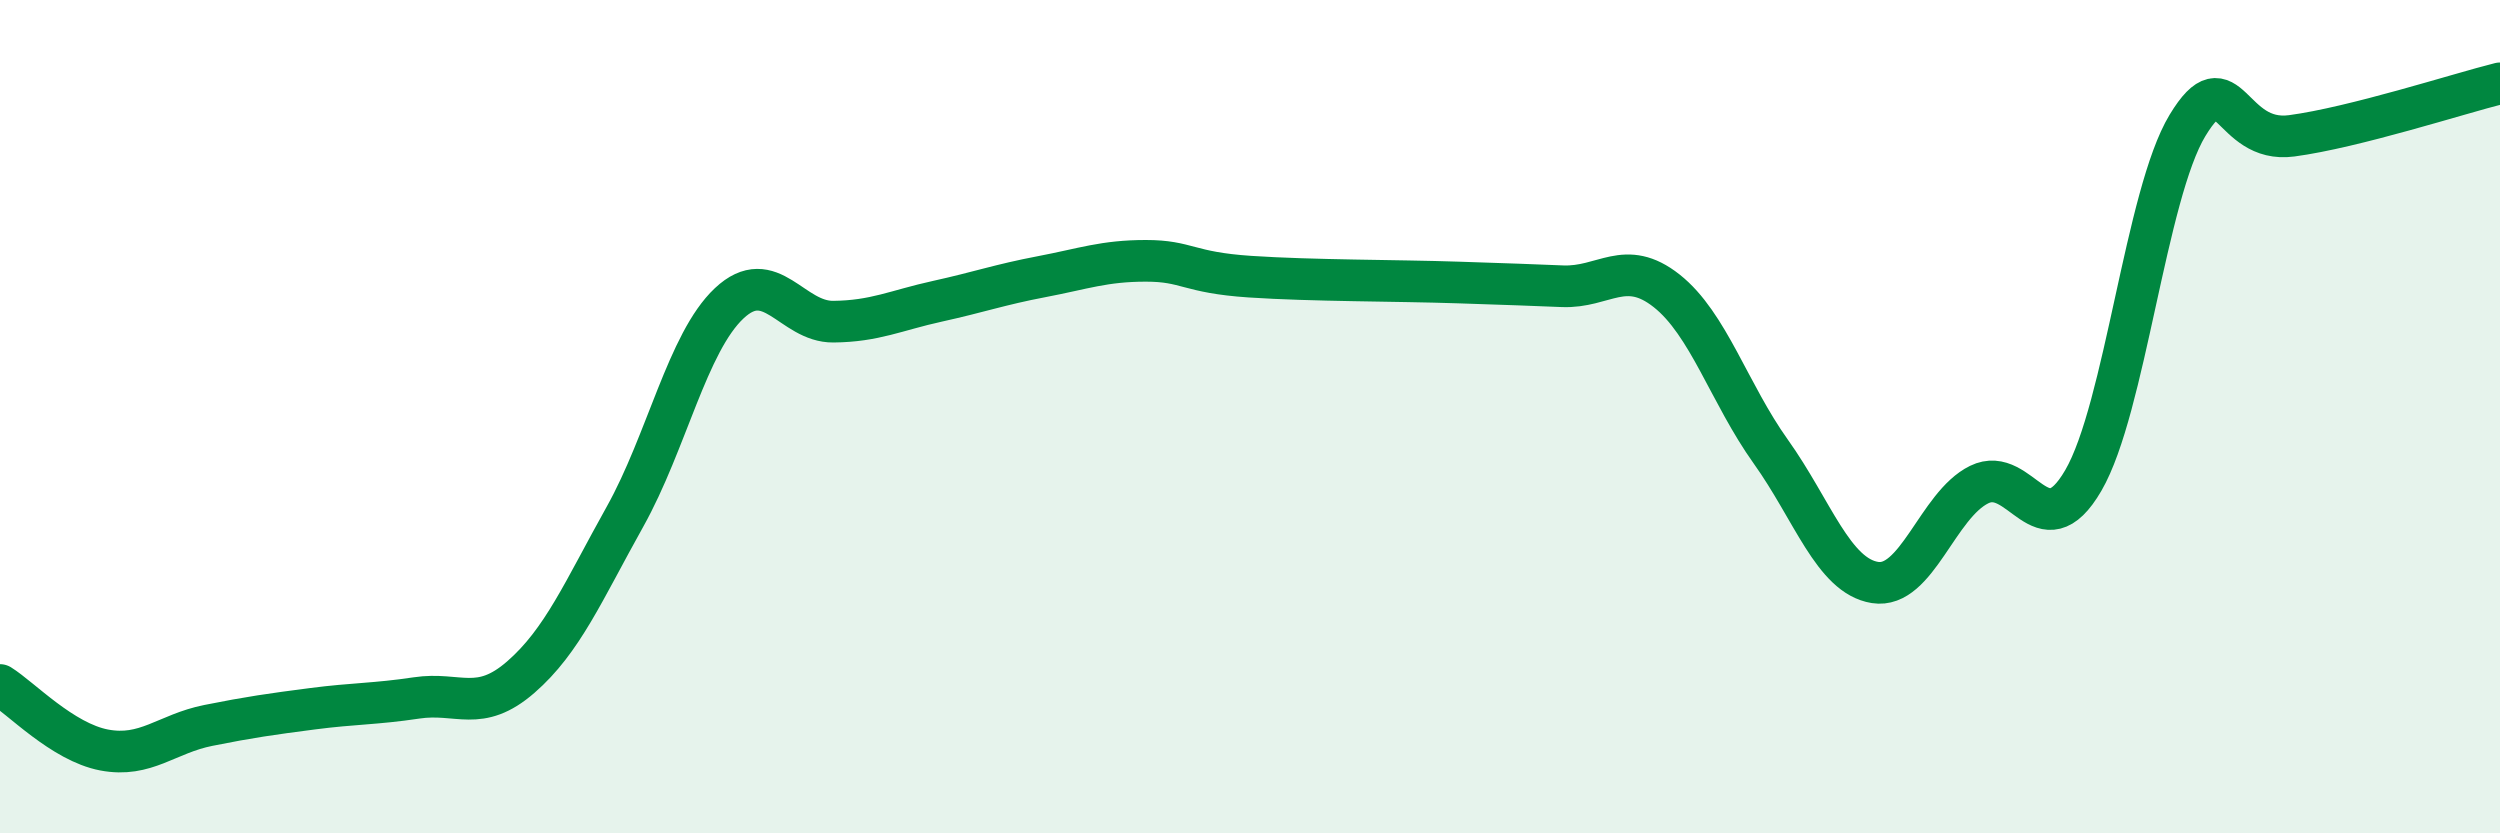
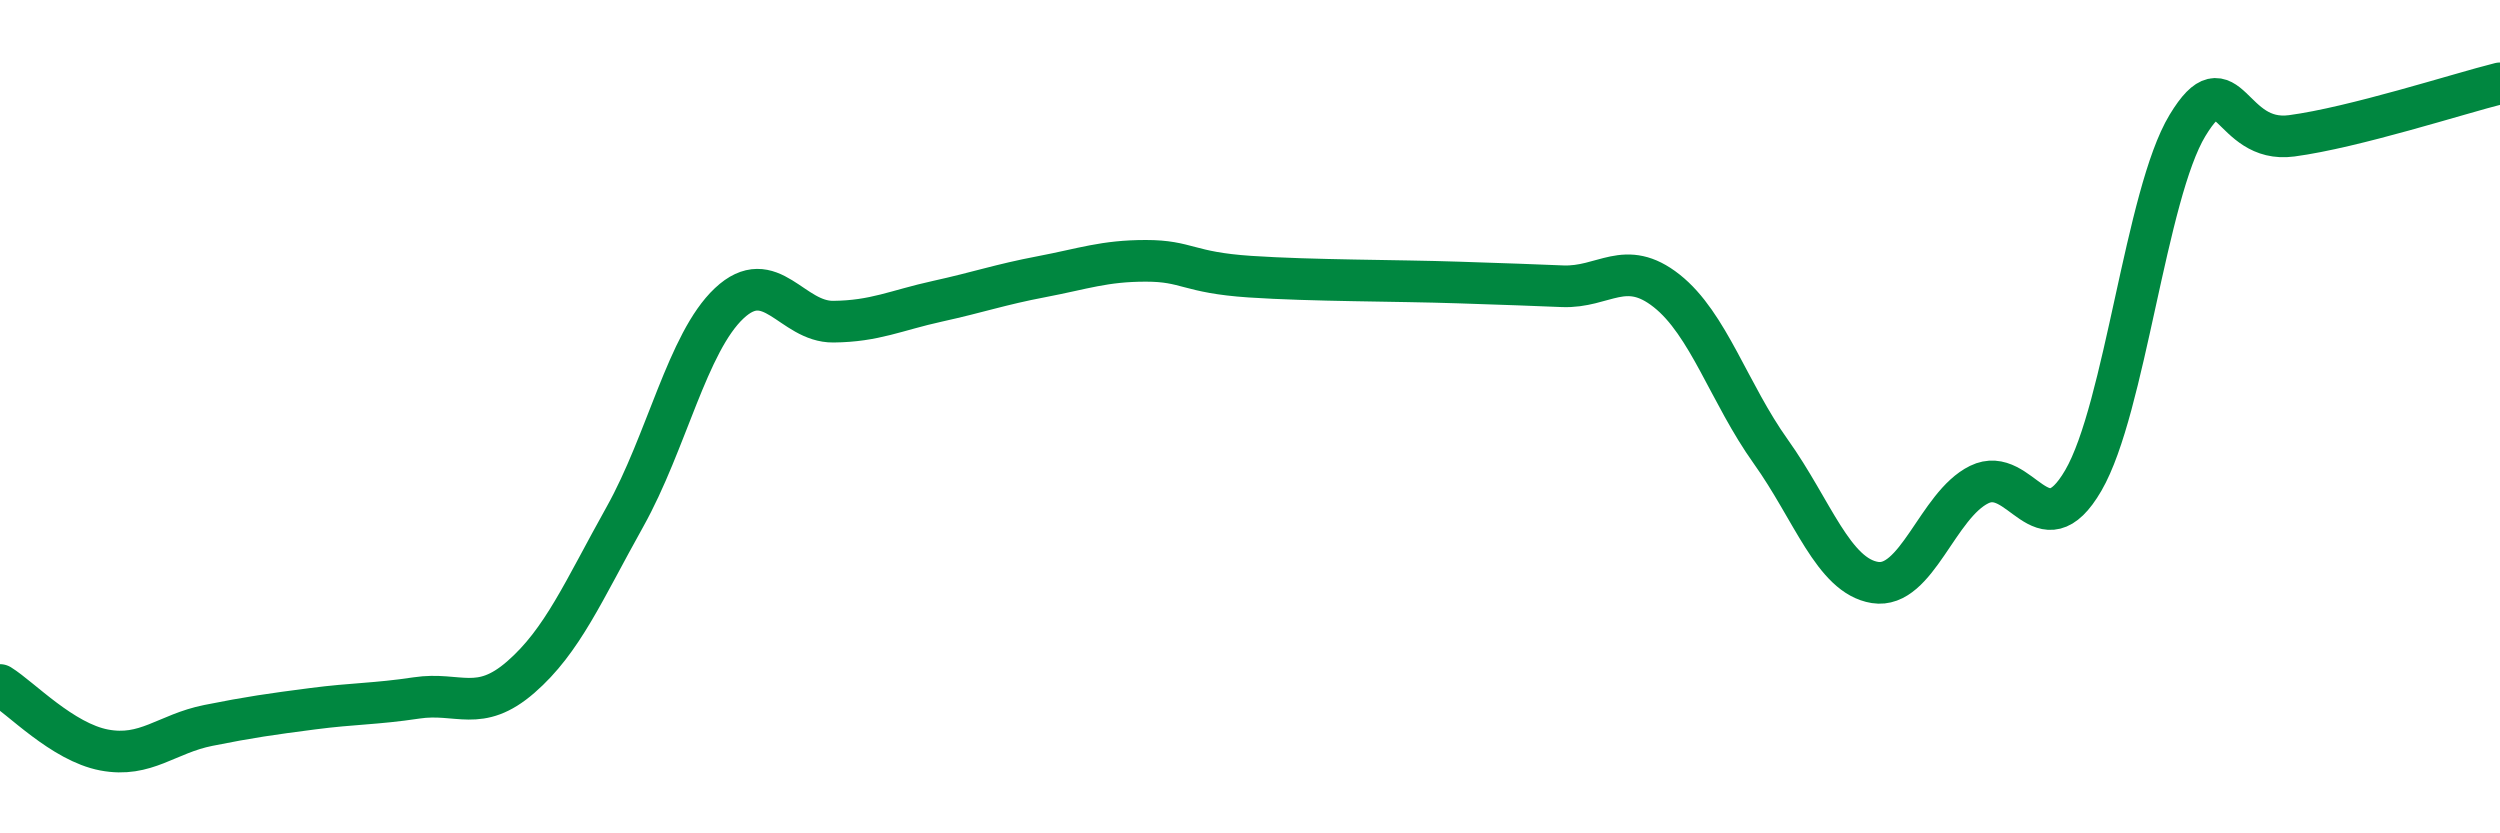
<svg xmlns="http://www.w3.org/2000/svg" width="60" height="20" viewBox="0 0 60 20">
-   <path d="M 0,16.44 C 0.5,16.75 1.5,17.81 2.5,18 C 3.5,18.19 4,17.61 5,17.41 C 6,17.21 6.5,17.14 7.5,17.01 C 8.5,16.88 9,16.9 10,16.75 C 11,16.6 11.5,17.12 12.5,16.25 C 13.5,15.38 14,14.19 15,12.4 C 16,10.61 16.5,8.22 17.5,7.28 C 18.5,6.34 19,7.73 20,7.72 C 21,7.71 21.5,7.45 22.5,7.23 C 23.5,7.01 24,6.83 25,6.64 C 26,6.45 26.5,6.26 27.5,6.26 C 28.5,6.26 28.5,6.54 30,6.64 C 31.5,6.74 33.5,6.73 35,6.78 C 36.5,6.83 36.5,6.83 37.5,6.87 C 38.5,6.91 39,6.19 40,6.98 C 41,7.77 41.5,9.44 42.5,10.84 C 43.5,12.24 44,13.82 45,13.98 C 46,14.14 46.5,12.12 47.5,11.63 C 48.5,11.14 49,13.25 50,11.53 C 51,9.81 51.5,4.66 52.5,3.01 C 53.5,1.36 53.5,3.46 55,3.26 C 56.5,3.06 59,2.25 60,2L60 20L0 20Z" fill="#008740" opacity="0.1" stroke-linecap="round" stroke-linejoin="round" />
  <path d="M 0,16.44 C 0.5,16.75 1.5,17.81 2.5,18 C 3.5,18.19 4,17.61 5,17.41 C 6,17.21 6.5,17.14 7.5,17.01 C 8.5,16.88 9,16.9 10,16.75 C 11,16.6 11.5,17.12 12.5,16.25 C 13.5,15.38 14,14.19 15,12.4 C 16,10.61 16.5,8.22 17.5,7.28 C 18.5,6.34 19,7.73 20,7.72 C 21,7.71 21.5,7.45 22.5,7.23 C 23.5,7.01 24,6.83 25,6.64 C 26,6.45 26.5,6.26 27.5,6.26 C 28.5,6.26 28.5,6.54 30,6.64 C 31.5,6.74 33.5,6.73 35,6.78 C 36.5,6.83 36.5,6.83 37.5,6.87 C 38.5,6.91 39,6.19 40,6.98 C 41,7.77 41.5,9.44 42.5,10.84 C 43.5,12.24 44,13.82 45,13.98 C 46,14.14 46.5,12.12 47.5,11.63 C 48.5,11.14 49,13.25 50,11.53 C 51,9.81 51.5,4.66 52.5,3.01 C 53.5,1.36 53.5,3.46 55,3.26 C 56.5,3.06 59,2.25 60,2" stroke="#008740" stroke-width="1" fill="none" stroke-linecap="round" stroke-linejoin="round" />
</svg>